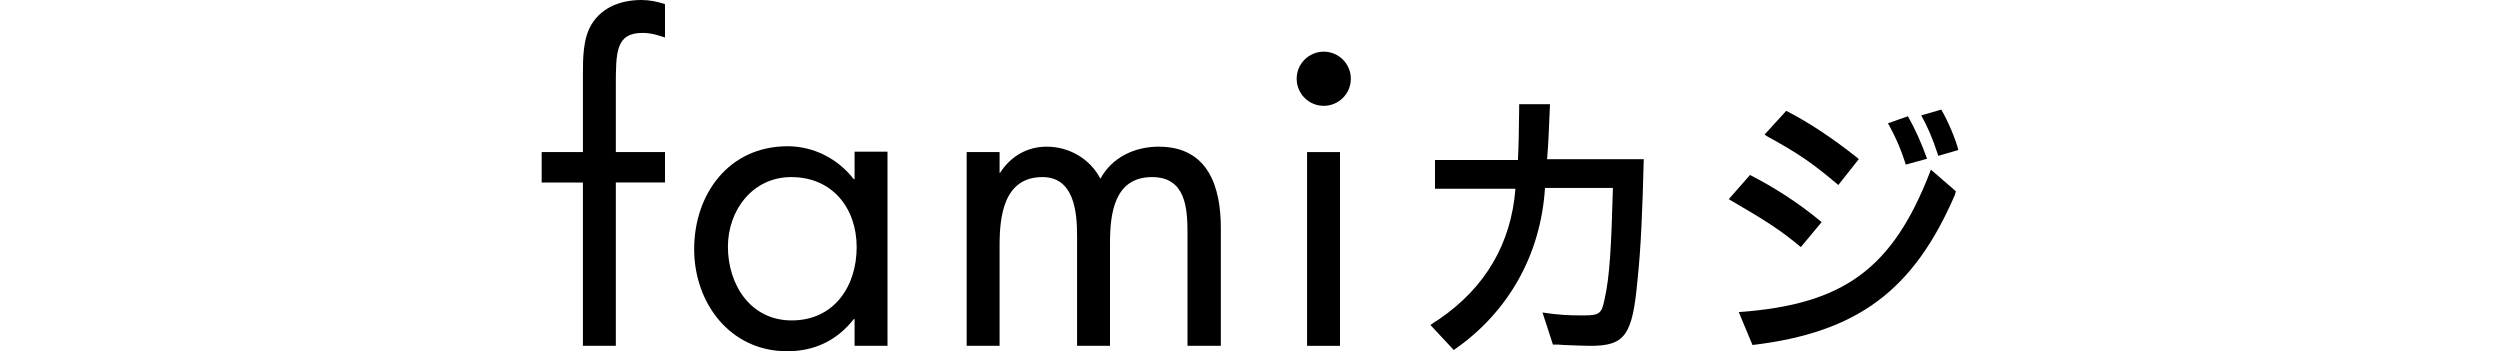
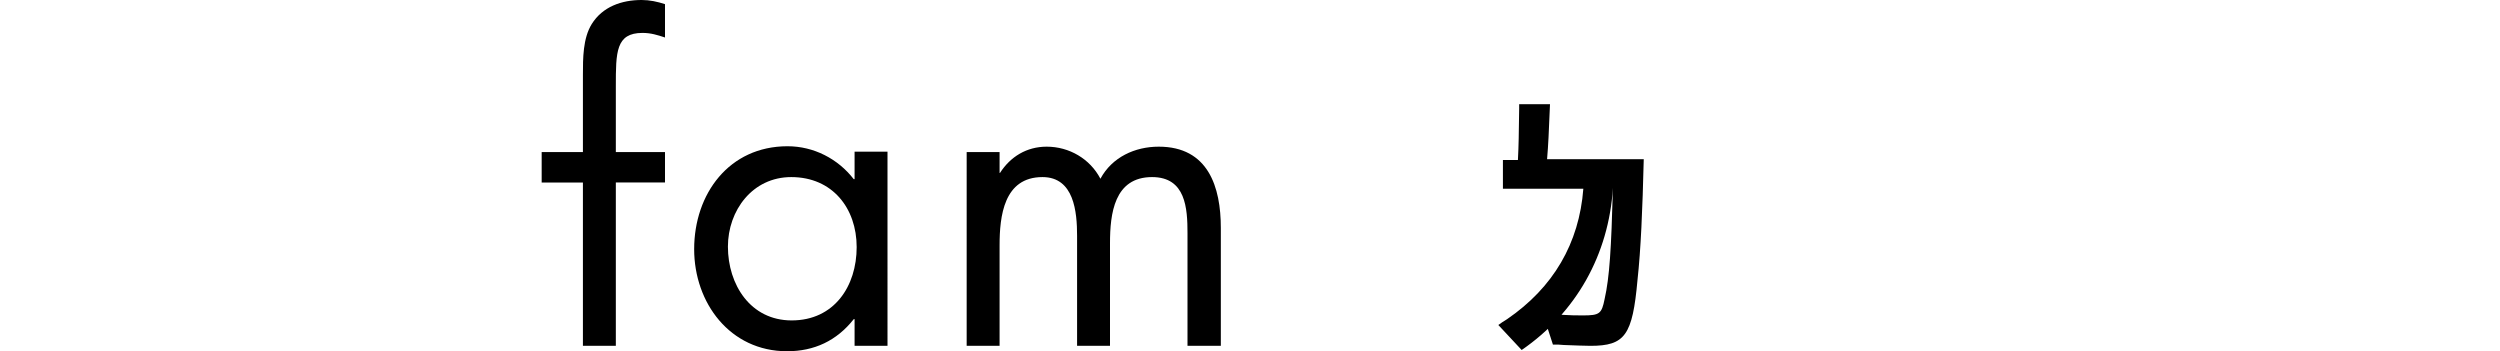
<svg xmlns="http://www.w3.org/2000/svg" version="1.1" id="レイヤー_1" x="0px" y="0px" viewBox="0 0 600 84.3" style="enable-background:new 0 0 600 84.3;" xml:space="preserve">
  <g>
    <path d="M147.8,83h-7.9V43.8H130v-7.3h9.9V17.9c0-3.9,0-8.7,2.1-12.1c2.6-4.2,7.2-5.8,12-5.8c1.9,0,3.8,0.4,5.6,1v8   c-1.8-0.6-3.4-1.1-5.4-1.1c-6.4,0-6.4,4.6-6.4,12.8v15.8h11.8v7.3h-11.8V83z" />
    <path d="M213,83h-7.9v-6.4h-0.2c-4.1,5.2-9.5,7.7-16,7.7c-13.7,0-22.3-11.6-22.3-24.5c0-13.3,8.4-24.7,22.4-24.7   c6.3,0,12.1,3,15.9,7.9h0.2v-6.6h7.9V83z M174.7,59.2c0,9.1,5.4,17.7,15.3,17.7c10.2,0,15.6-8.2,15.6-17.6   c0-9.3-5.8-16.8-15.7-16.8C180.6,42.5,174.7,50.5,174.7,59.2z" />
    <path d="M239.8,41.5h0.2c2.5-3.9,6.4-6.3,11.2-6.3c5.4,0,10.4,2.9,12.9,7.7c2.8-5.2,8.3-7.7,14-7.7c11.9,0,14.9,9.7,14.9,19.5V83   H285V56c0-6-0.4-13.5-8.5-13.5c-9.1,0-10.1,8.8-10.1,15.9V83h-7.9V56.6c0-5.7-0.7-14.1-8.3-14.1c-9.3,0-10.3,9.4-10.3,16.4V83h-7.9   V36.5h7.9V41.5z" />
-     <path d="M321.6,83h-7.9V36.5h7.9V83z" />
-     <path d="M344.4,38.4h19.9c0.2-3.9,0.2-5.7,0.3-12.3v-1.1h7.4c-0.3,7.2-0.4,9.6-0.7,13.2h23.2c-0.3,12.2-0.7,21.7-1.5,29   C391.8,80.5,390,83,381.7,83c-1.2,0-3.7-0.1-6.4-0.2c-1.1-0.1-1.2-0.1-2.6-0.1l-2.5-7.7c3.9,0.6,6.3,0.7,9.7,0.7   c4,0,4.5-0.4,5.2-3.9c1.2-5.3,1.6-12.1,2-26.7h-16.3c-1,16-8.8,29.9-21.9,38.9l-5.6-6c0.5-0.4,1.3-0.9,2.1-1.4   c11.1-7.6,17.3-18.2,18.3-31.3h-19.3V38.4z" />
-     <path d="M420,42c5.9,3,11.6,6.7,16.7,10.9l0.5,0.4l-5,6c-4.8-4-8-6.1-17.3-11.5L420,42z M469.3,46.3l-0.1,0.4   c-9.9,23-23.4,33.1-48.6,36.1l-3.3-7.9c25.2-1.8,36.9-10.4,45.9-33.6l0.2-0.6l6,5.2L469.3,46.3z M428.7,26.6   c5.6,2.9,10.9,6.4,17.1,11.3l0.3,0.3l-4.9,6.2c-6.3-5.3-9.3-7.4-17.1-11.7l-0.6-0.4L428.7,26.6z M457.4,39.5   c-1.1-3.4-2.1-5.9-4-9.4l-0.3-0.5l4.8-1.7c1.6,2.8,3.2,6.3,4.6,10.2L457.4,39.5z M465.9,26.3c1.6,2.7,3.5,7.2,4.1,9.7l-4.8,1.4   c-1.4-4.3-2.6-7-4.1-9.7L465.9,26.3z" />
-     <circle cx="317.7" cy="18.9" r="6.5" />
+     <path d="M344.4,38.4h19.9c0.2-3.9,0.2-5.7,0.3-12.3v-1.1h7.4c-0.3,7.2-0.4,9.6-0.7,13.2h23.2c-0.3,12.2-0.7,21.7-1.5,29   C391.8,80.5,390,83,381.7,83c-1.2,0-3.7-0.1-6.4-0.2c-1.1-0.1-1.2-0.1-2.6-0.1l-2.5-7.7c3.9,0.6,6.3,0.7,9.7,0.7   c4,0,4.5-0.4,5.2-3.9c1.2-5.3,1.6-12.1,2-26.7c-1,16-8.8,29.9-21.9,38.9l-5.6-6c0.5-0.4,1.3-0.9,2.1-1.4   c11.1-7.6,17.3-18.2,18.3-31.3h-19.3V38.4z" />
  </g>
</svg>